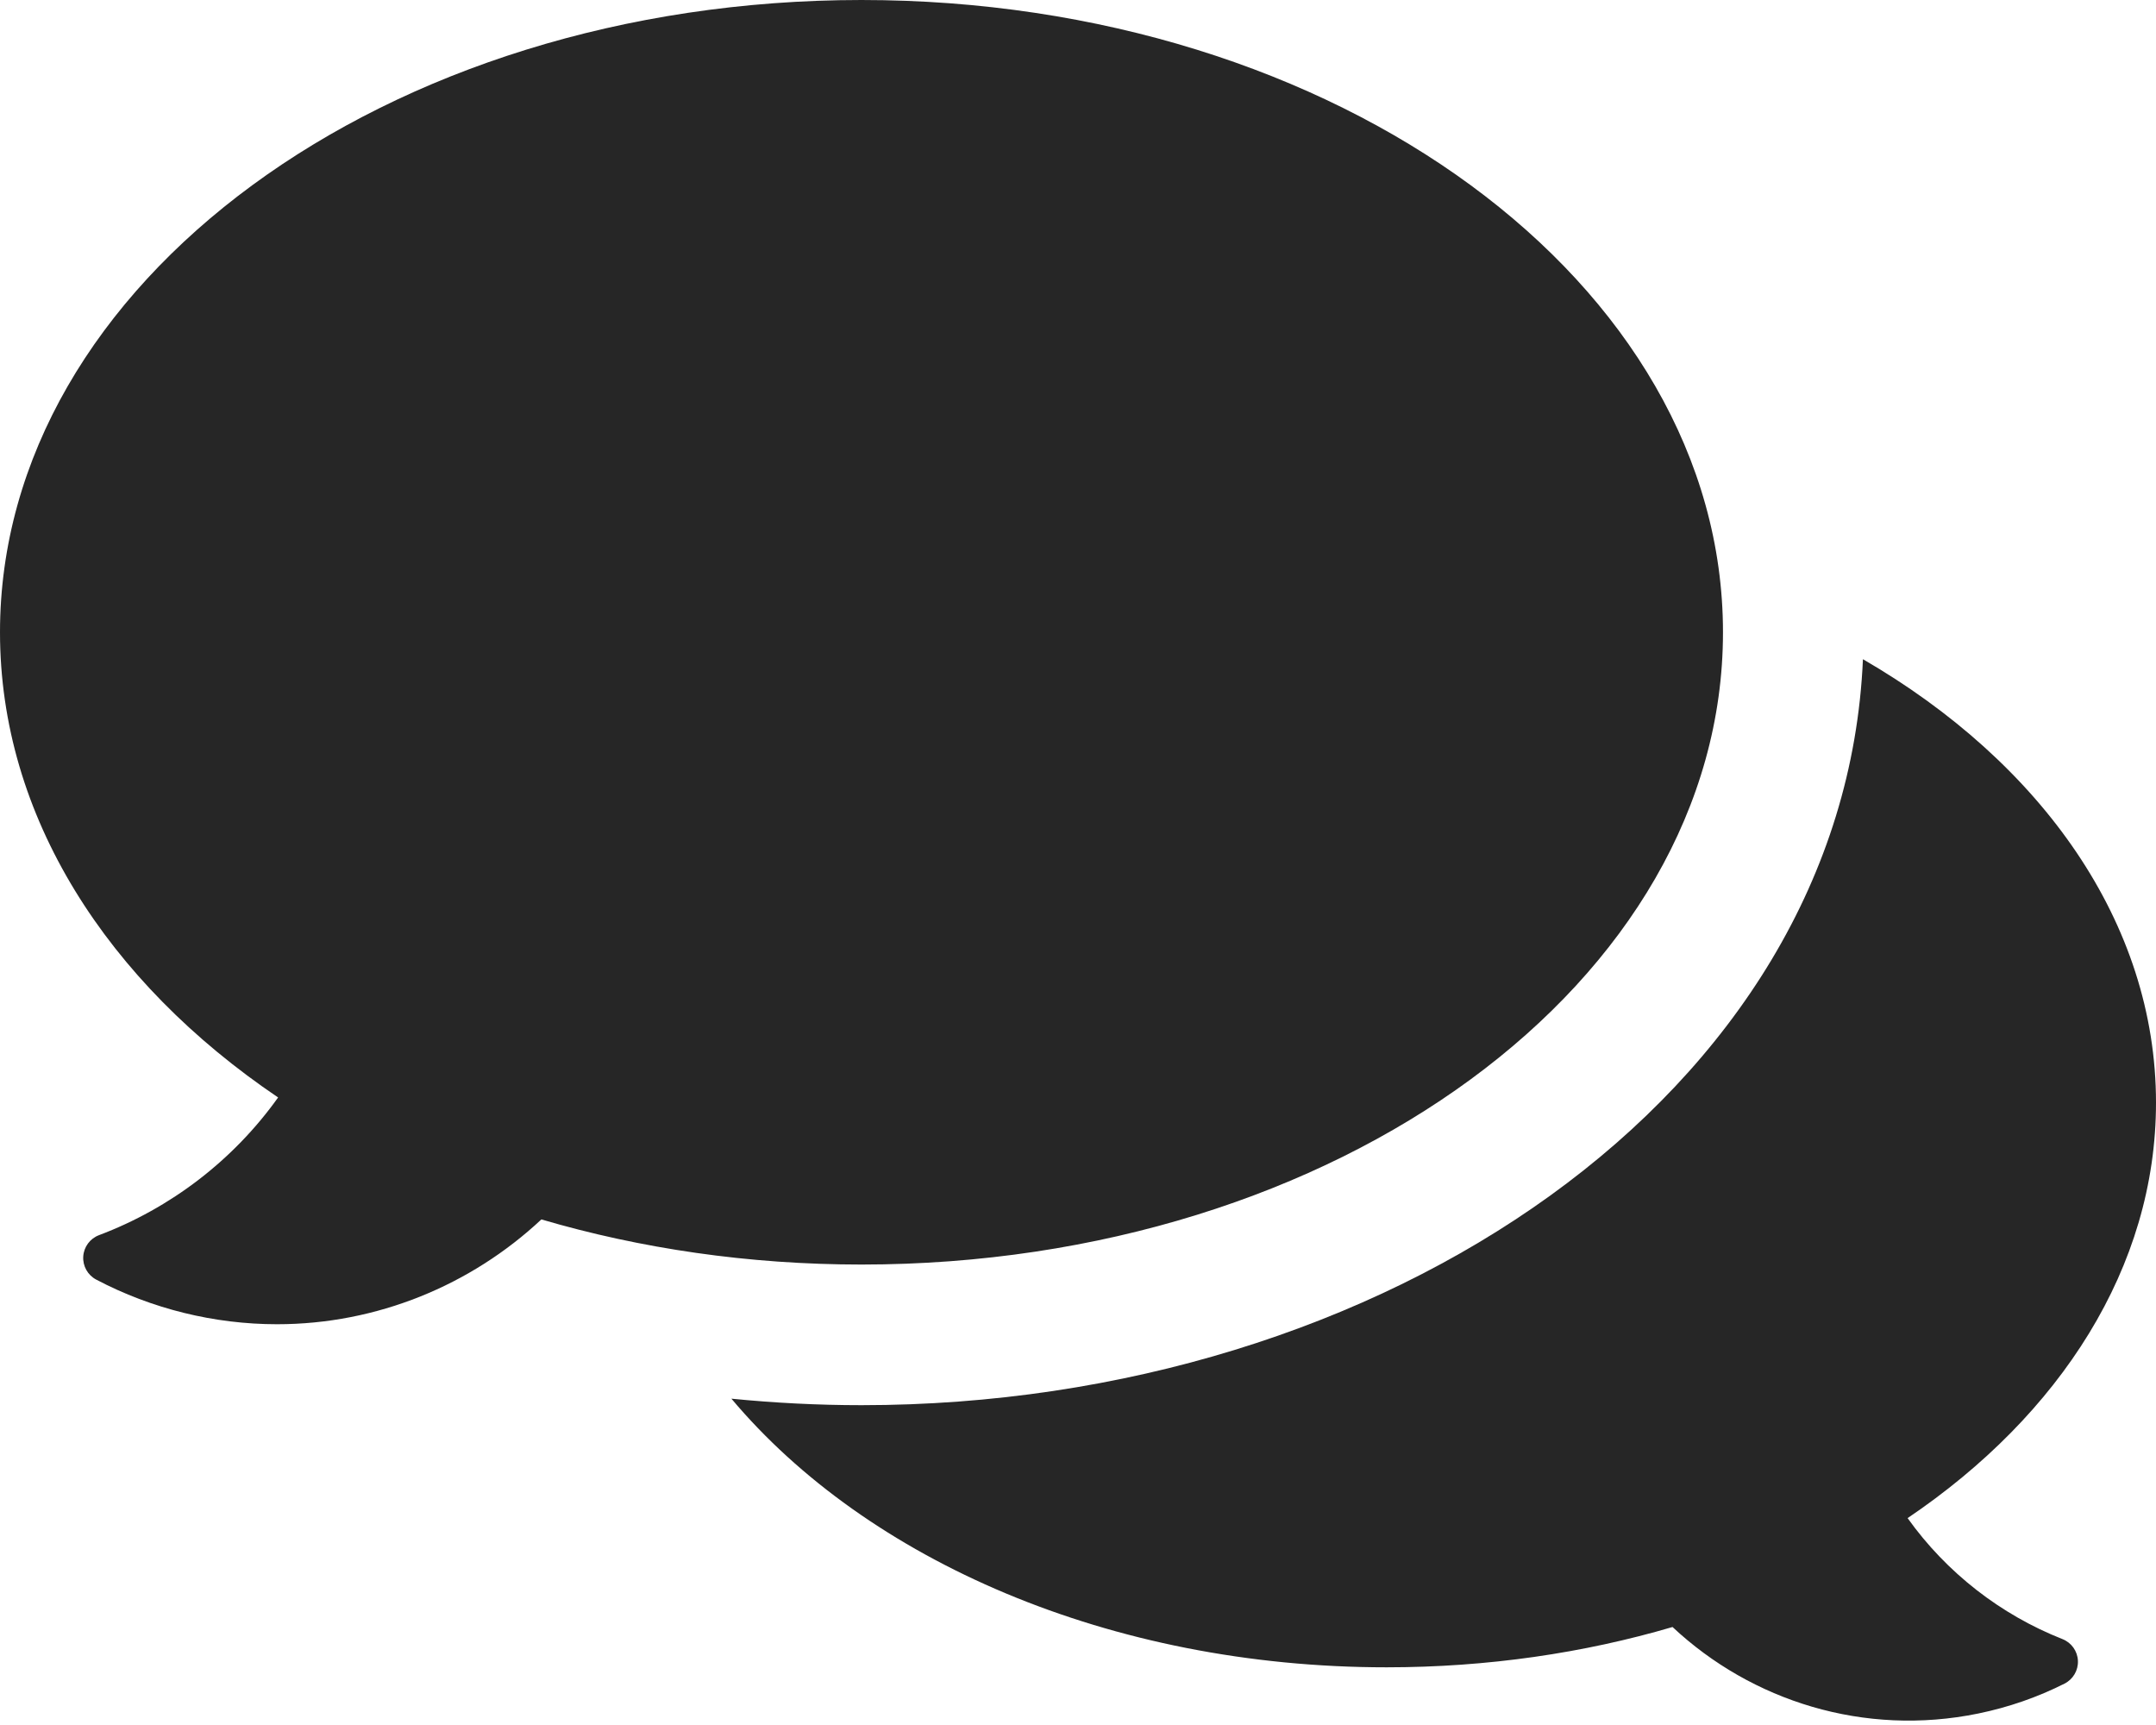
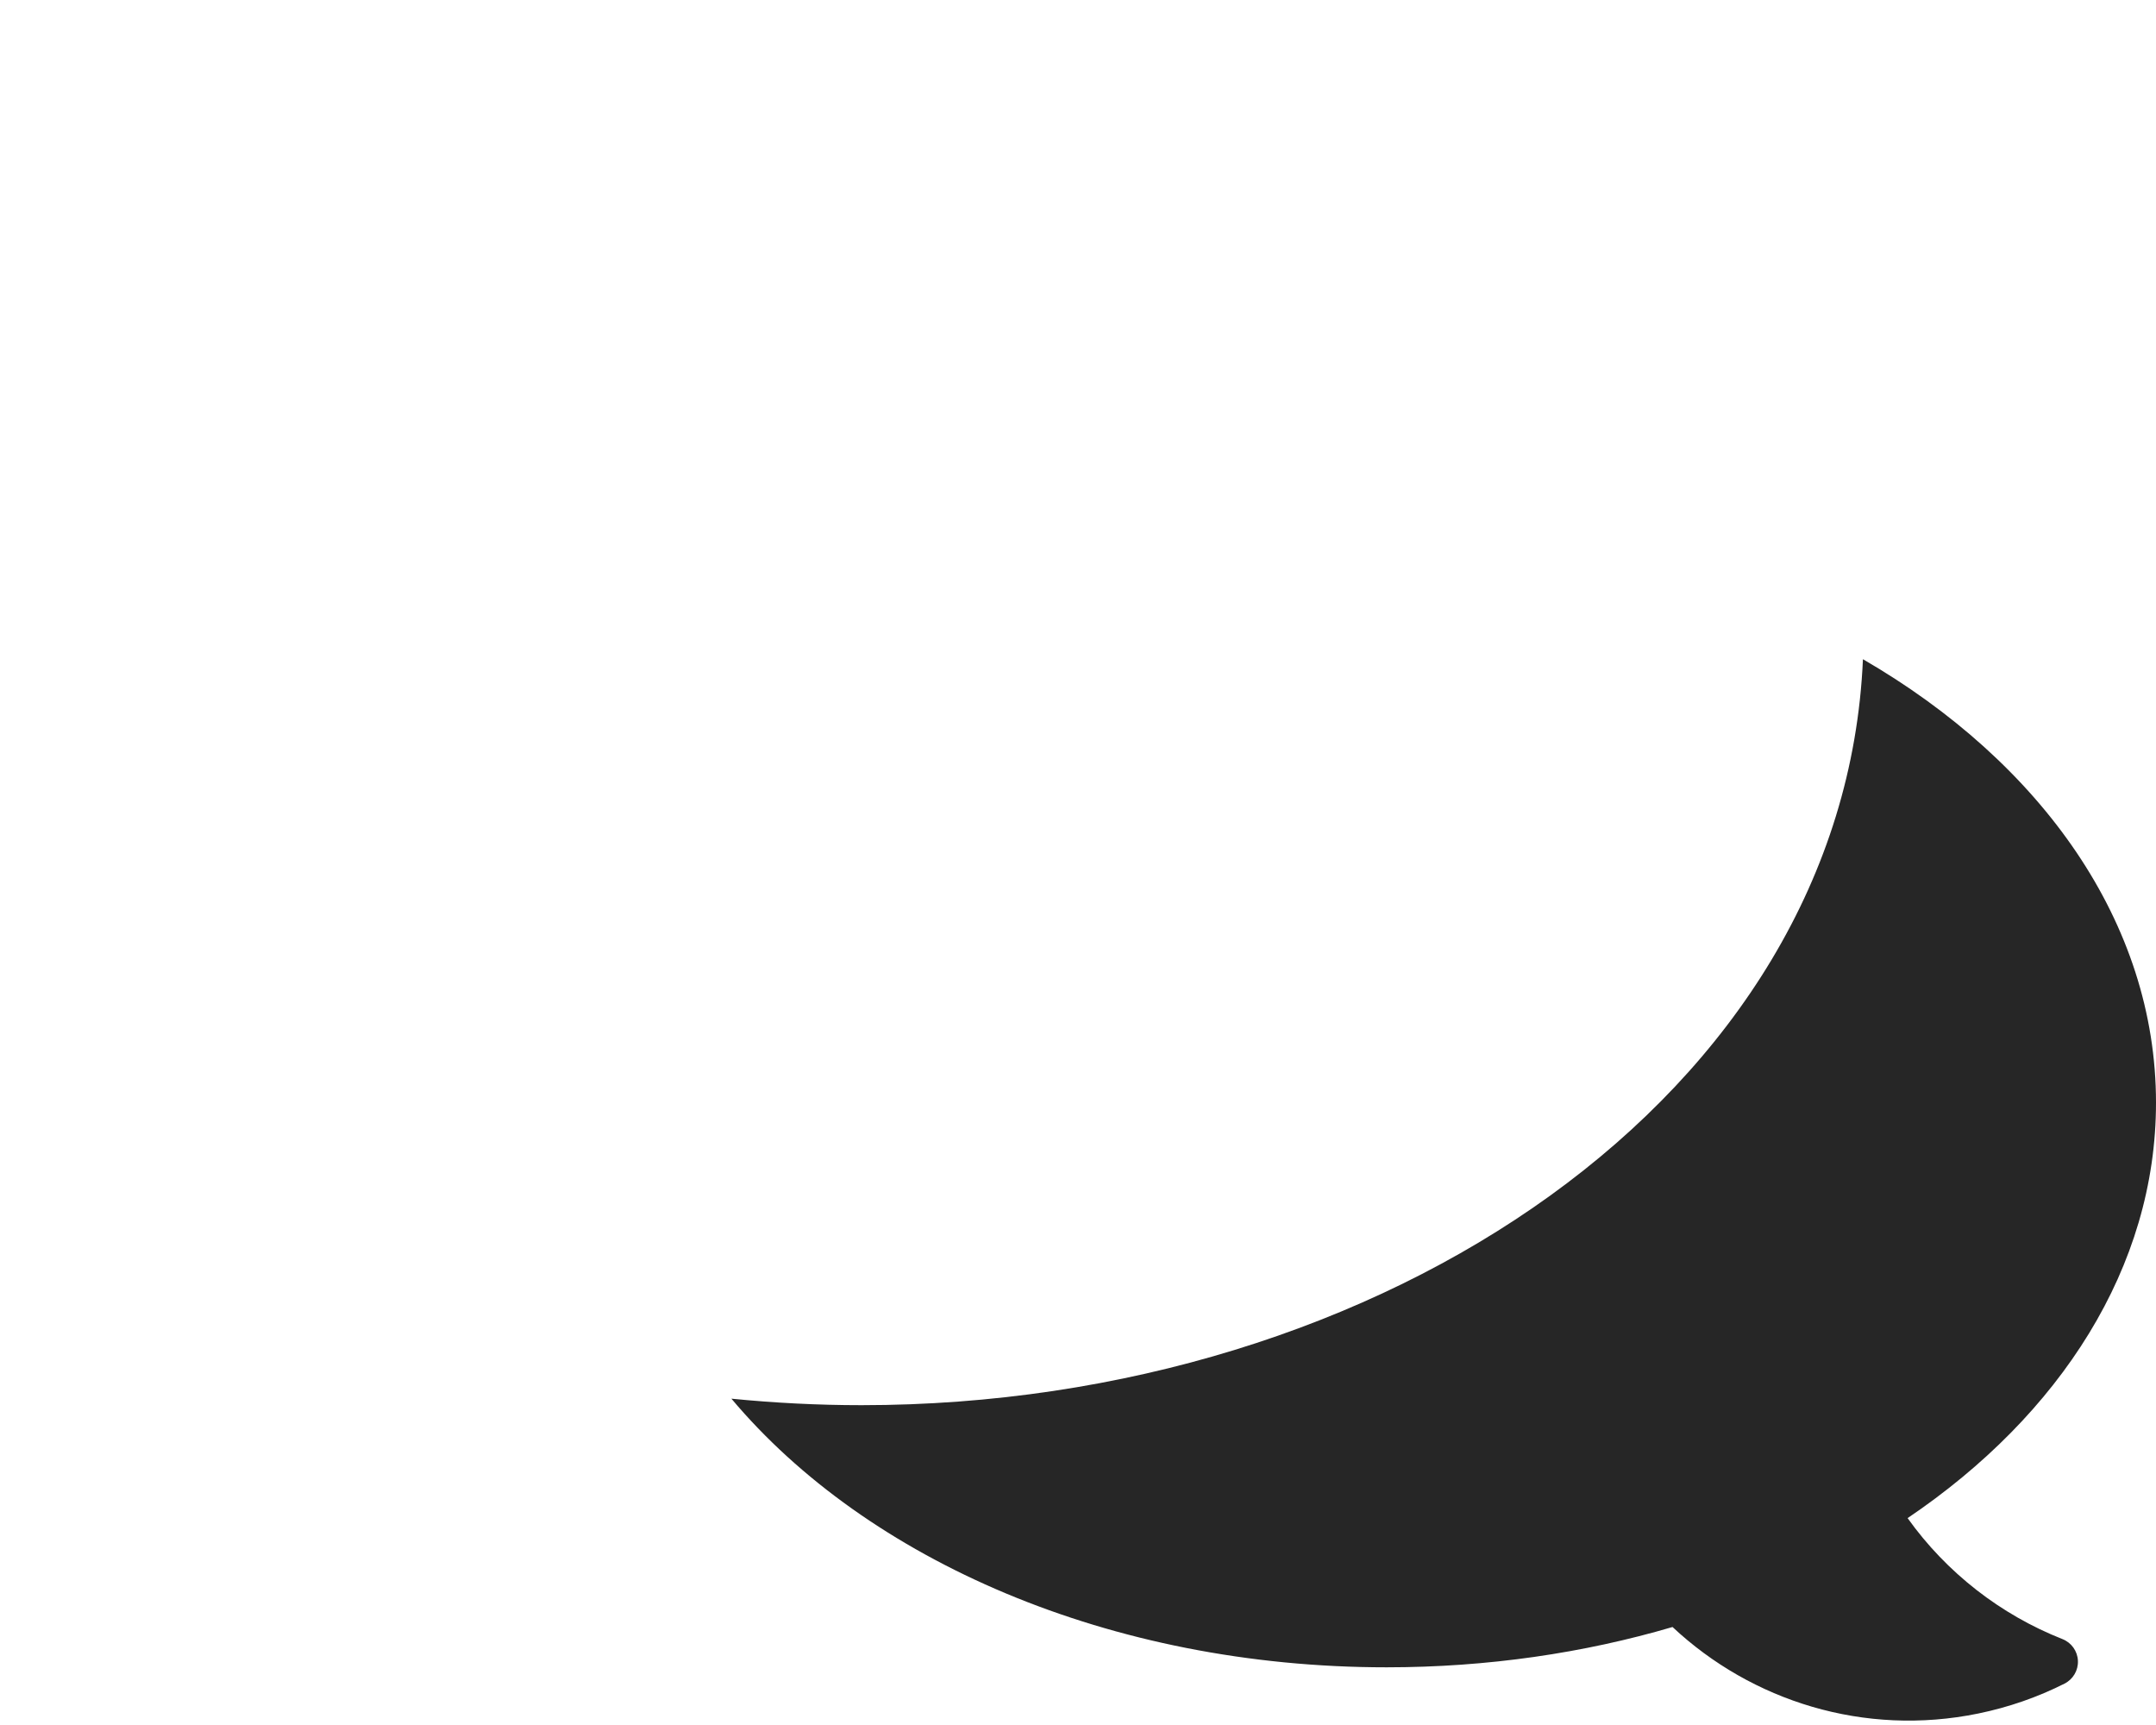
<svg xmlns="http://www.w3.org/2000/svg" width="460" height="368" viewBox="0 0 460 368" fill="none">
  <path d="M440.047 349.675C426.855 344.468 415.321 335.518 407.003 323.865C439.582 301.851 460 270.294 460 235.233C460 196.866 435.555 162.69 397.473 140.631C393.45 233.581 294.804 299.771 183.806 299.771C174.464 299.771 165.206 299.29 156.051 298.384C184.956 332.771 236.752 355.693 295.851 355.693C317.407 355.693 337.989 352.638 356.847 347.096C373.72 362.886 397.723 370.543 422.084 365.55C428.626 364.209 434.786 362.04 440.479 359.174C442.313 358.251 443.434 356.336 443.341 354.285C443.247 352.232 441.957 350.429 440.047 349.675Z" fill="#262626" />
-   <path d="M367.612 134.885C367.612 60.39 285.319 0 183.806 0C82.293 0 0 60.39 0 134.885C0 174.142 22.86 209.477 59.337 234.126C49.767 247.532 36.4 257.744 21.124 263.5C19.205 264.223 17.888 266.003 17.76 268.05C17.632 270.097 18.718 272.028 20.533 272.984C32.413 279.238 45.764 282.503 59.105 282.503C80.412 282.503 100.482 274.202 115.506 260.143C136.622 266.349 159.669 269.77 183.807 269.77C285.32 269.77 367.612 209.38 367.612 134.885Z" fill="#262626" />
</svg>